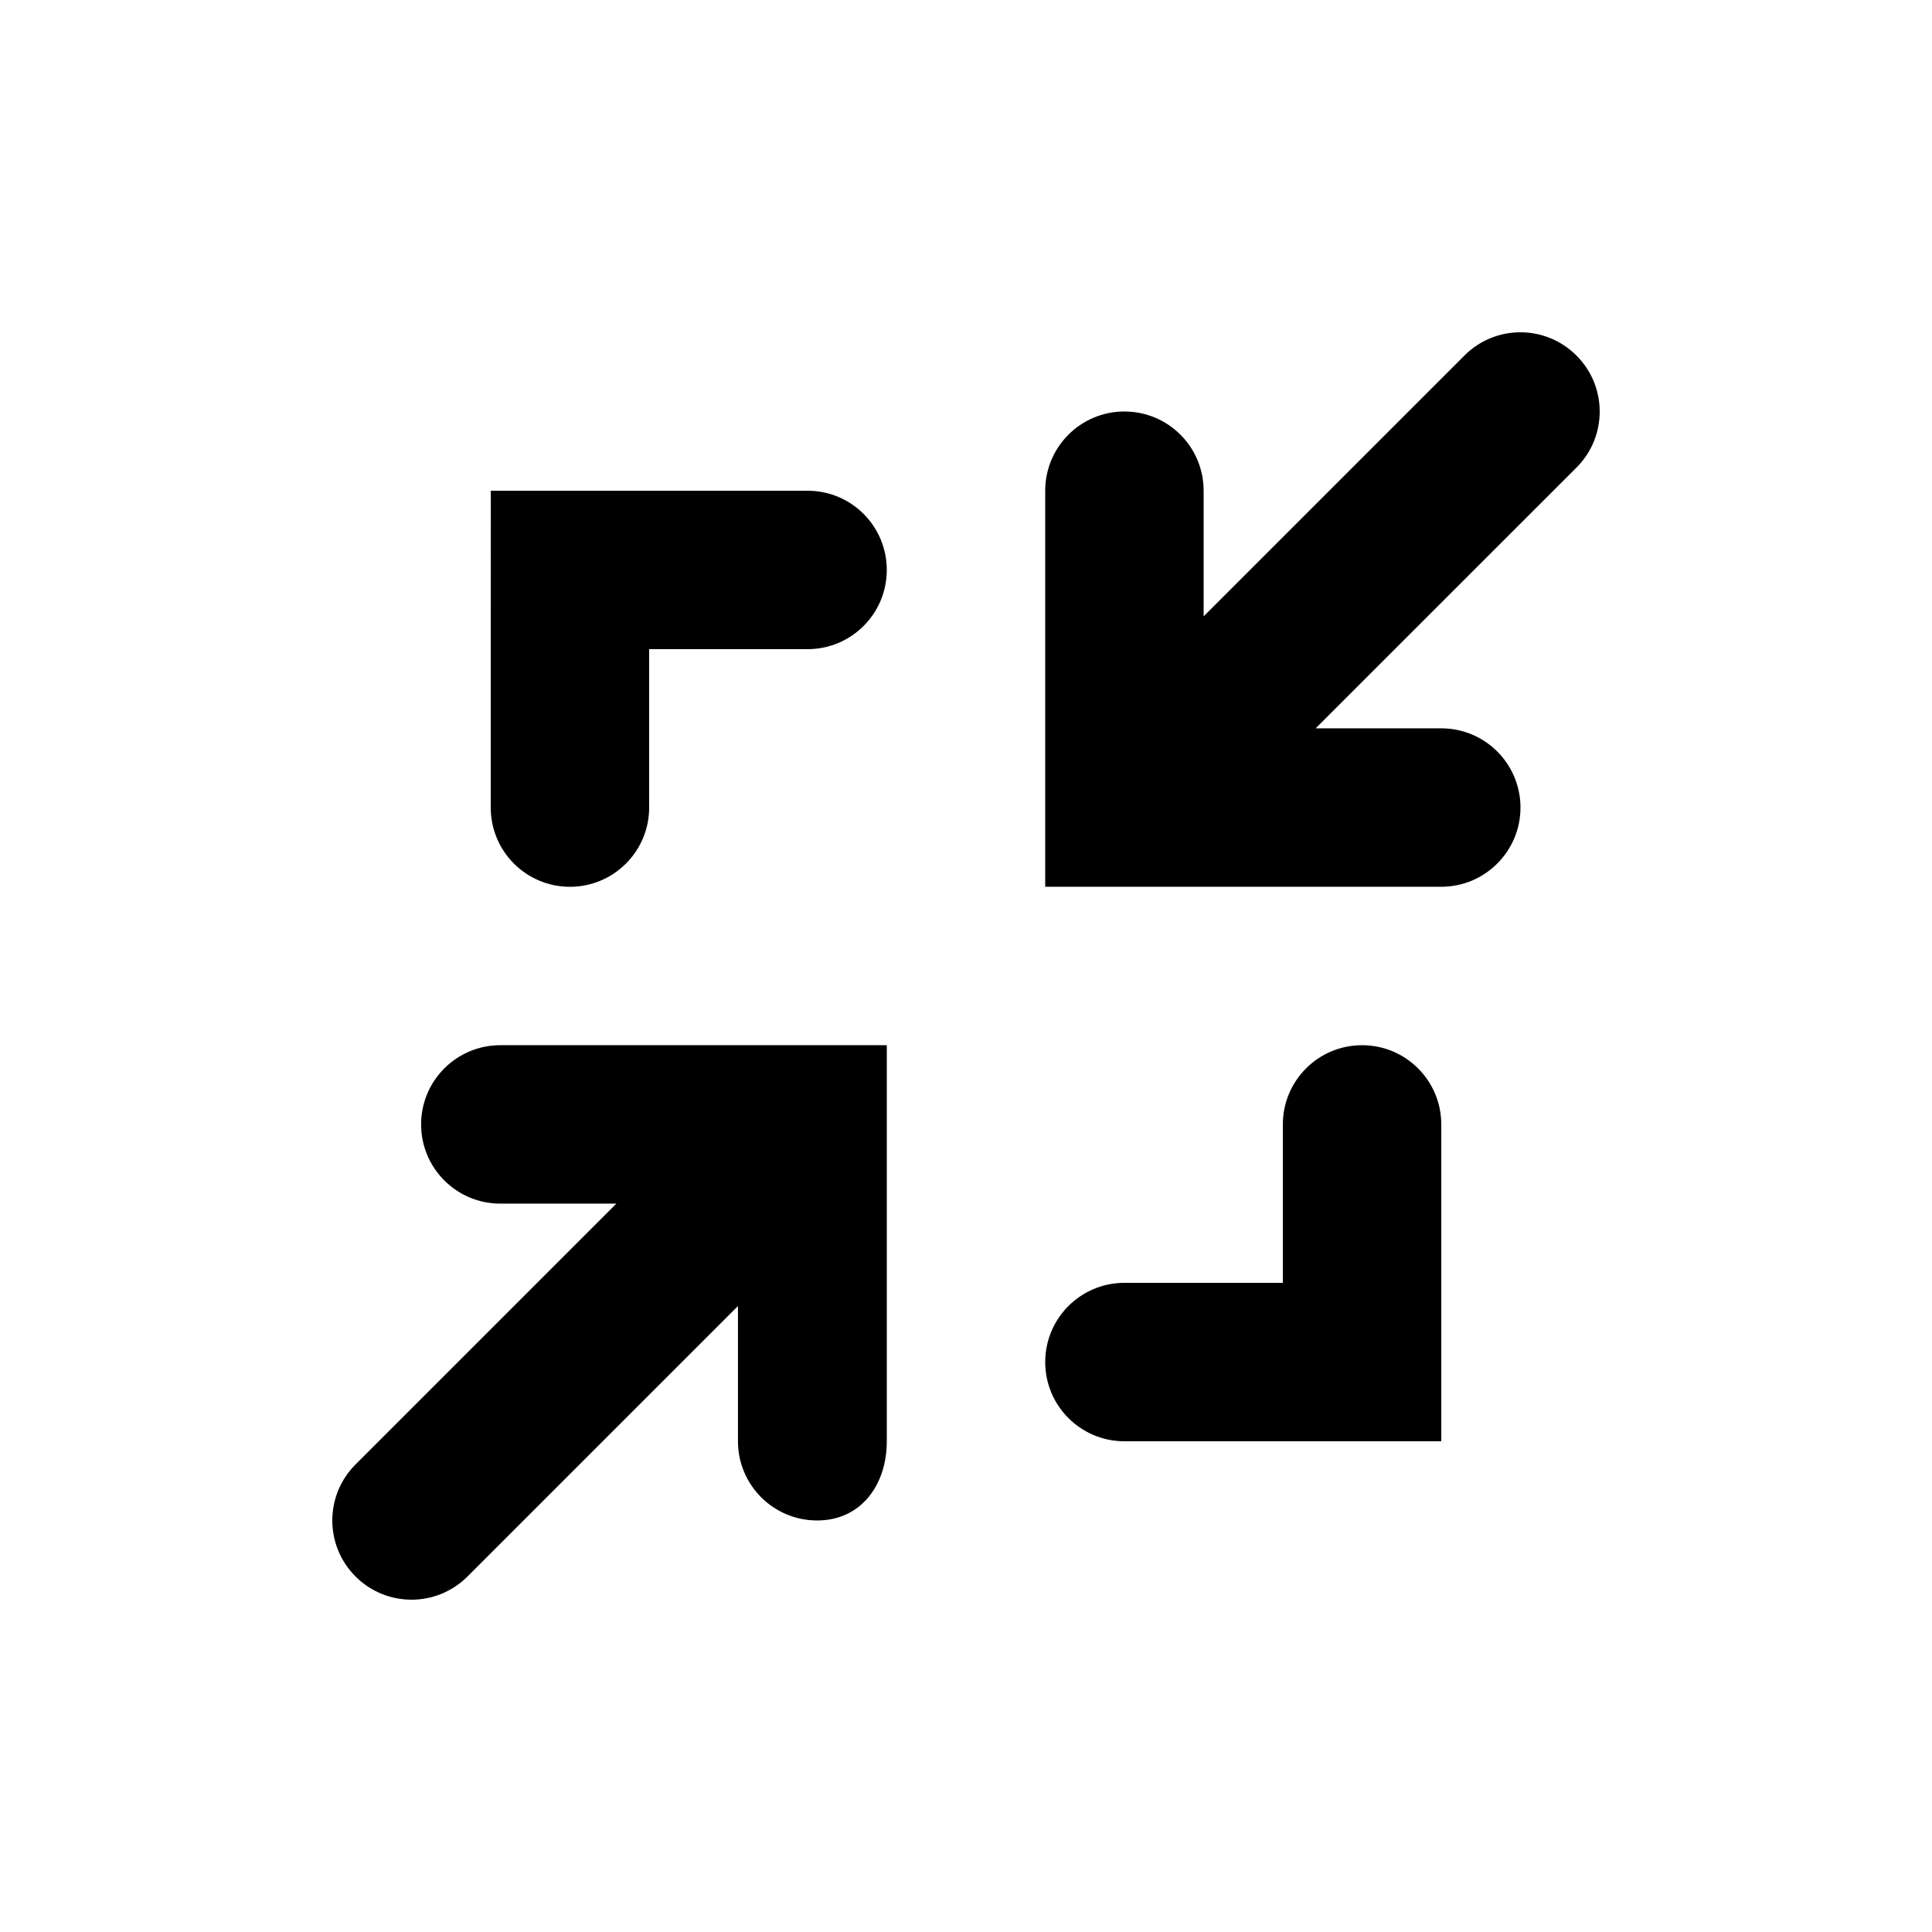
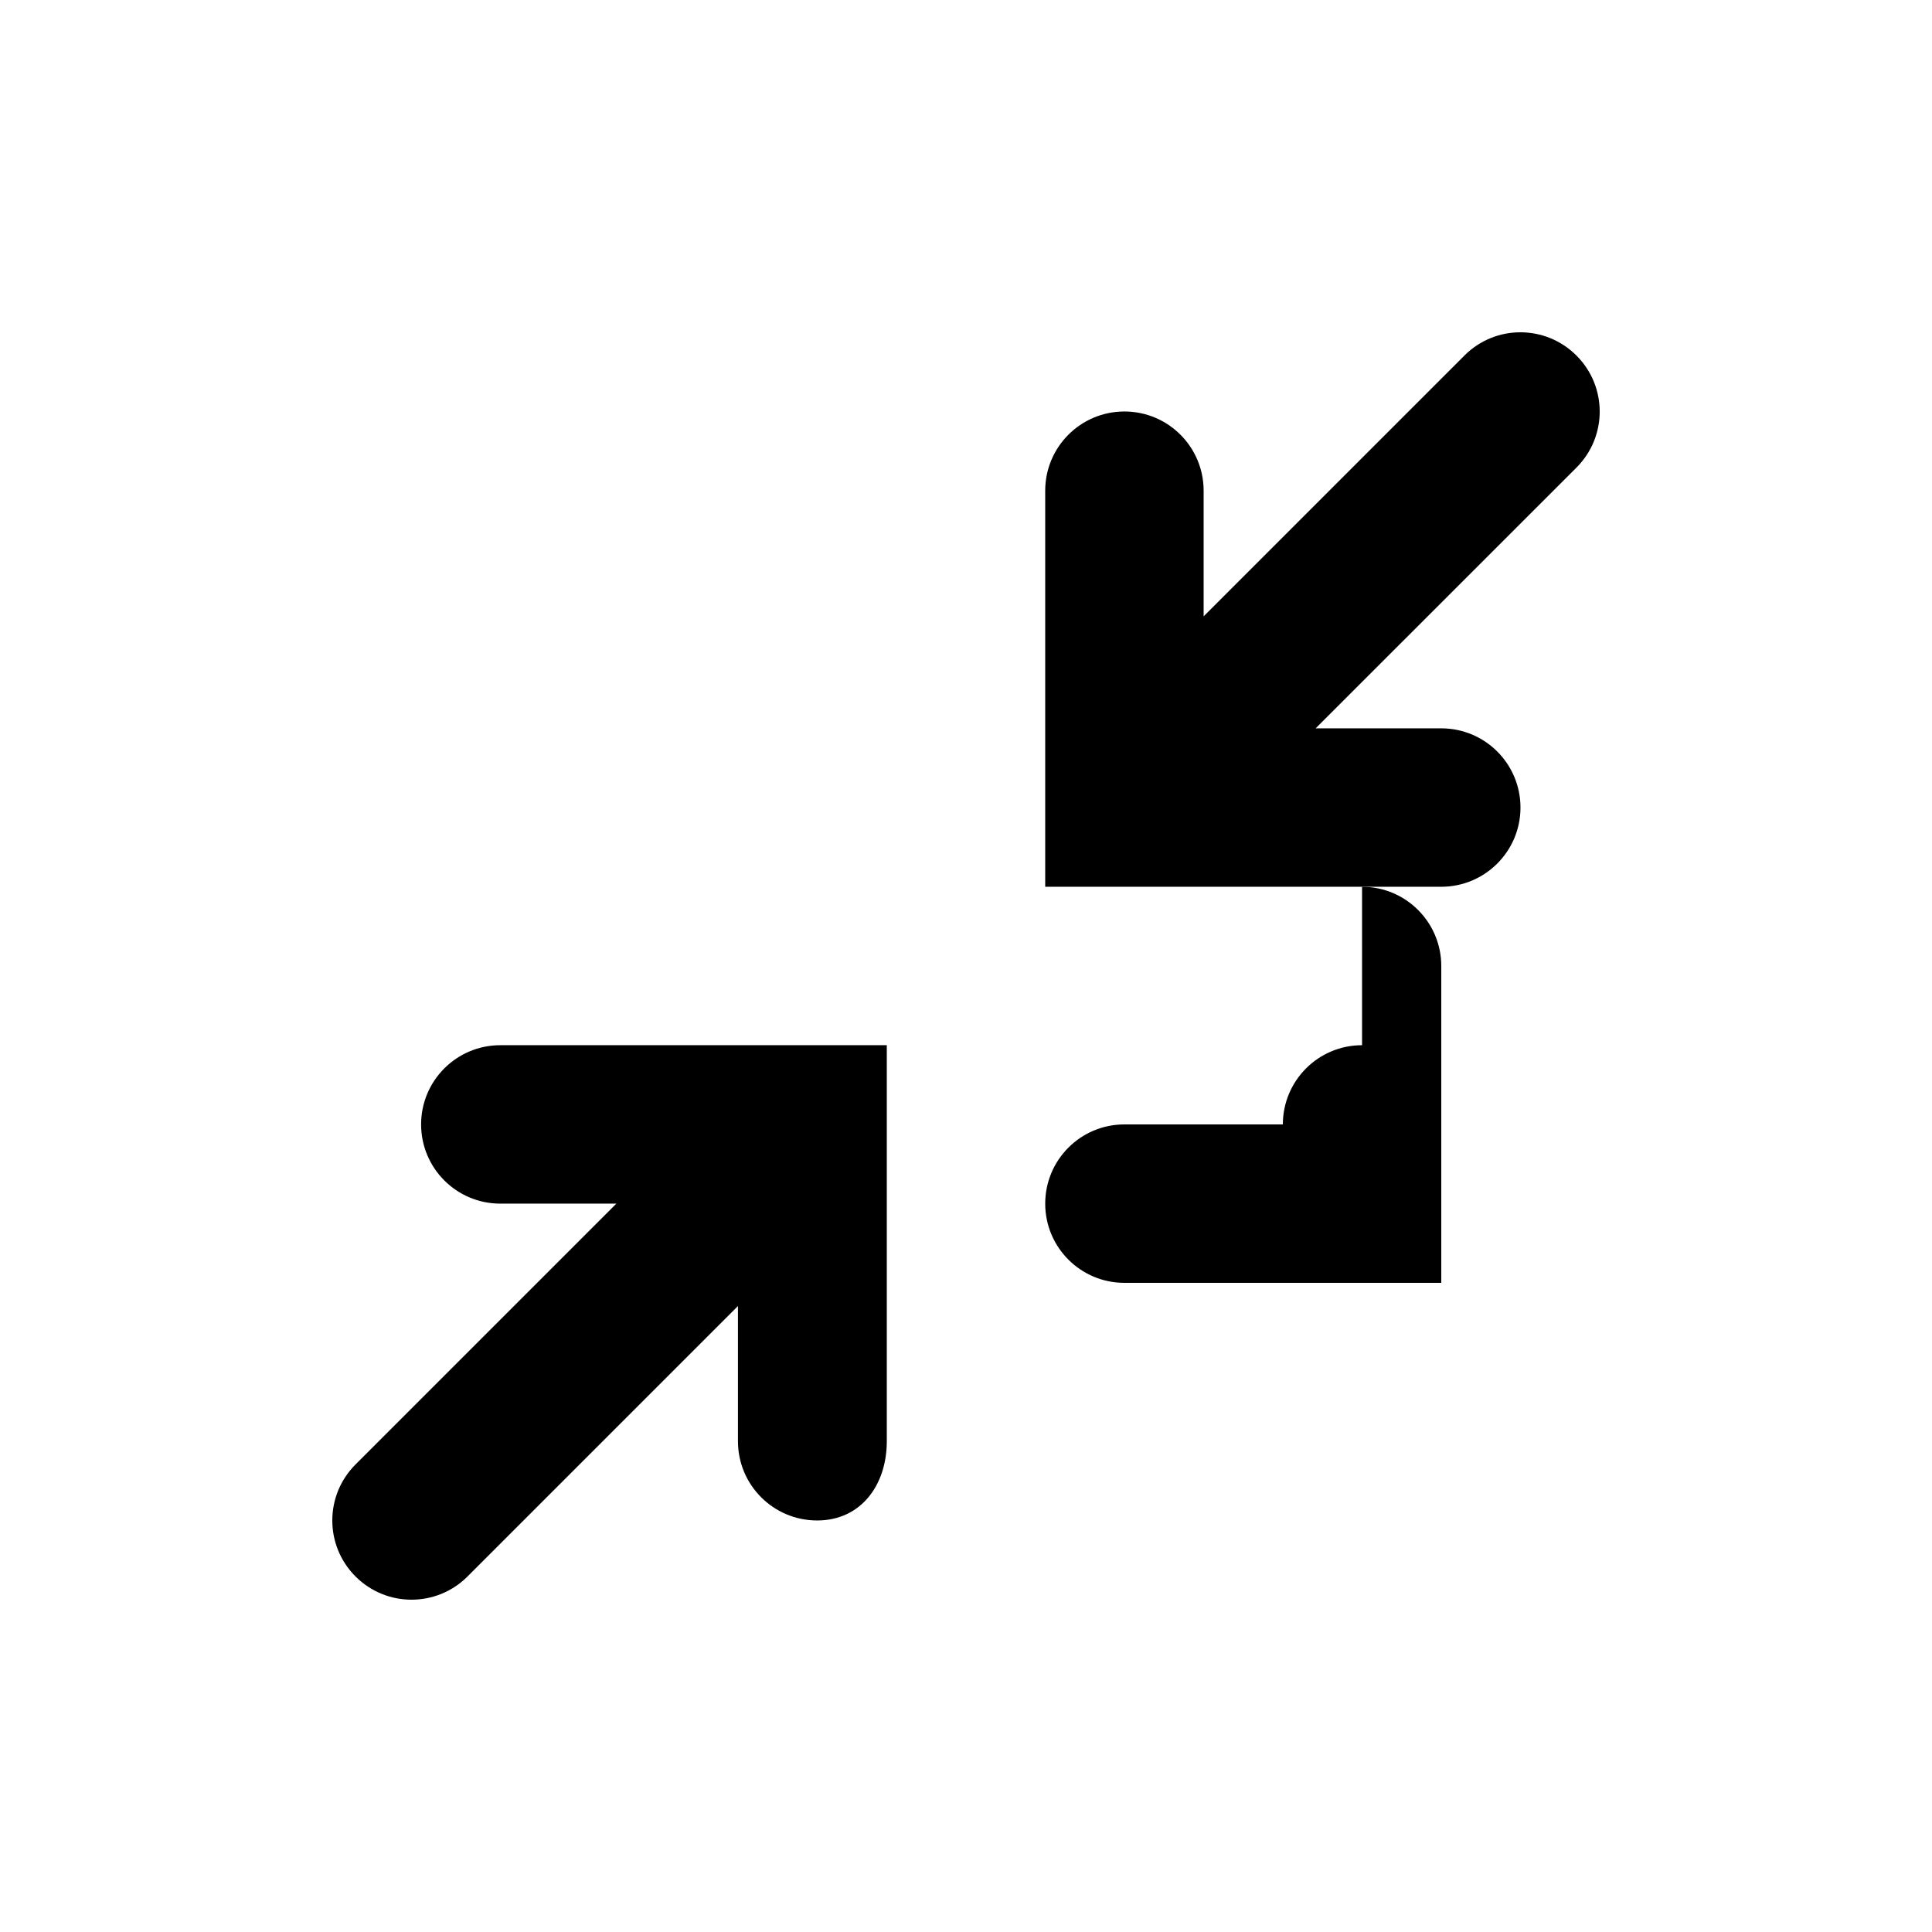
<svg xmlns="http://www.w3.org/2000/svg" fill="#000000" width="800px" height="800px" version="1.1" viewBox="144 144 512 512">
  <g>
    <path d="m276.59 420.99c-11.609 0-20.992 9.406-20.992 20.992s9.383 20.992 20.992 20.992h30.754l-69.125 69.125c-8.207 8.207-8.207 21.477 0 29.684 4.094 4.094 9.469 6.152 14.84 6.152 5.375 0 10.746-2.059 14.84-6.152l71.668-71.668v35.832c0 11.586 9.383 20.992 20.992 20.992 11.609 0 18.453-9.406 18.453-20.992v-104.96h-102.42z" />
-     <path d="m295.04 379.01c11.586 0 20.992-9.406 20.992-20.992v-41.984h41.984c11.609 0 20.992-9.406 20.992-20.992 0-11.586-9.383-20.992-20.992-20.992h-83.945l-0.02 83.969c0 11.586 9.383 20.992 20.992 20.992z" />
-     <path d="m504.96 420.99c-11.609 0-20.992 9.406-20.992 20.992v41.984h-41.984c-11.609 0-20.992 9.406-20.992 20.992 0 11.586 9.383 20.992 20.992 20.992h83.969v-83.969c0-11.586-9.383-20.992-20.992-20.992z" />
+     <path d="m504.96 420.99c-11.609 0-20.992 9.406-20.992 20.992h-41.984c-11.609 0-20.992 9.406-20.992 20.992 0 11.586 9.383 20.992 20.992 20.992h83.969v-83.969c0-11.586-9.383-20.992-20.992-20.992z" />
    <path d="m532.1 238.21-69.125 69.125v-33.293c0-11.586-9.383-20.992-20.992-20.992s-20.992 9.406-20.992 20.992v104.96h104.96c11.586 0 20.992-9.406 20.992-20.992 0-11.586-9.383-20.992-20.992-20.992h-33.293l69.125-69.105c8.207-8.207 8.207-21.477 0-29.684-8.207-8.207-21.477-8.23-29.684-0.02z" />
  </g>
</svg>